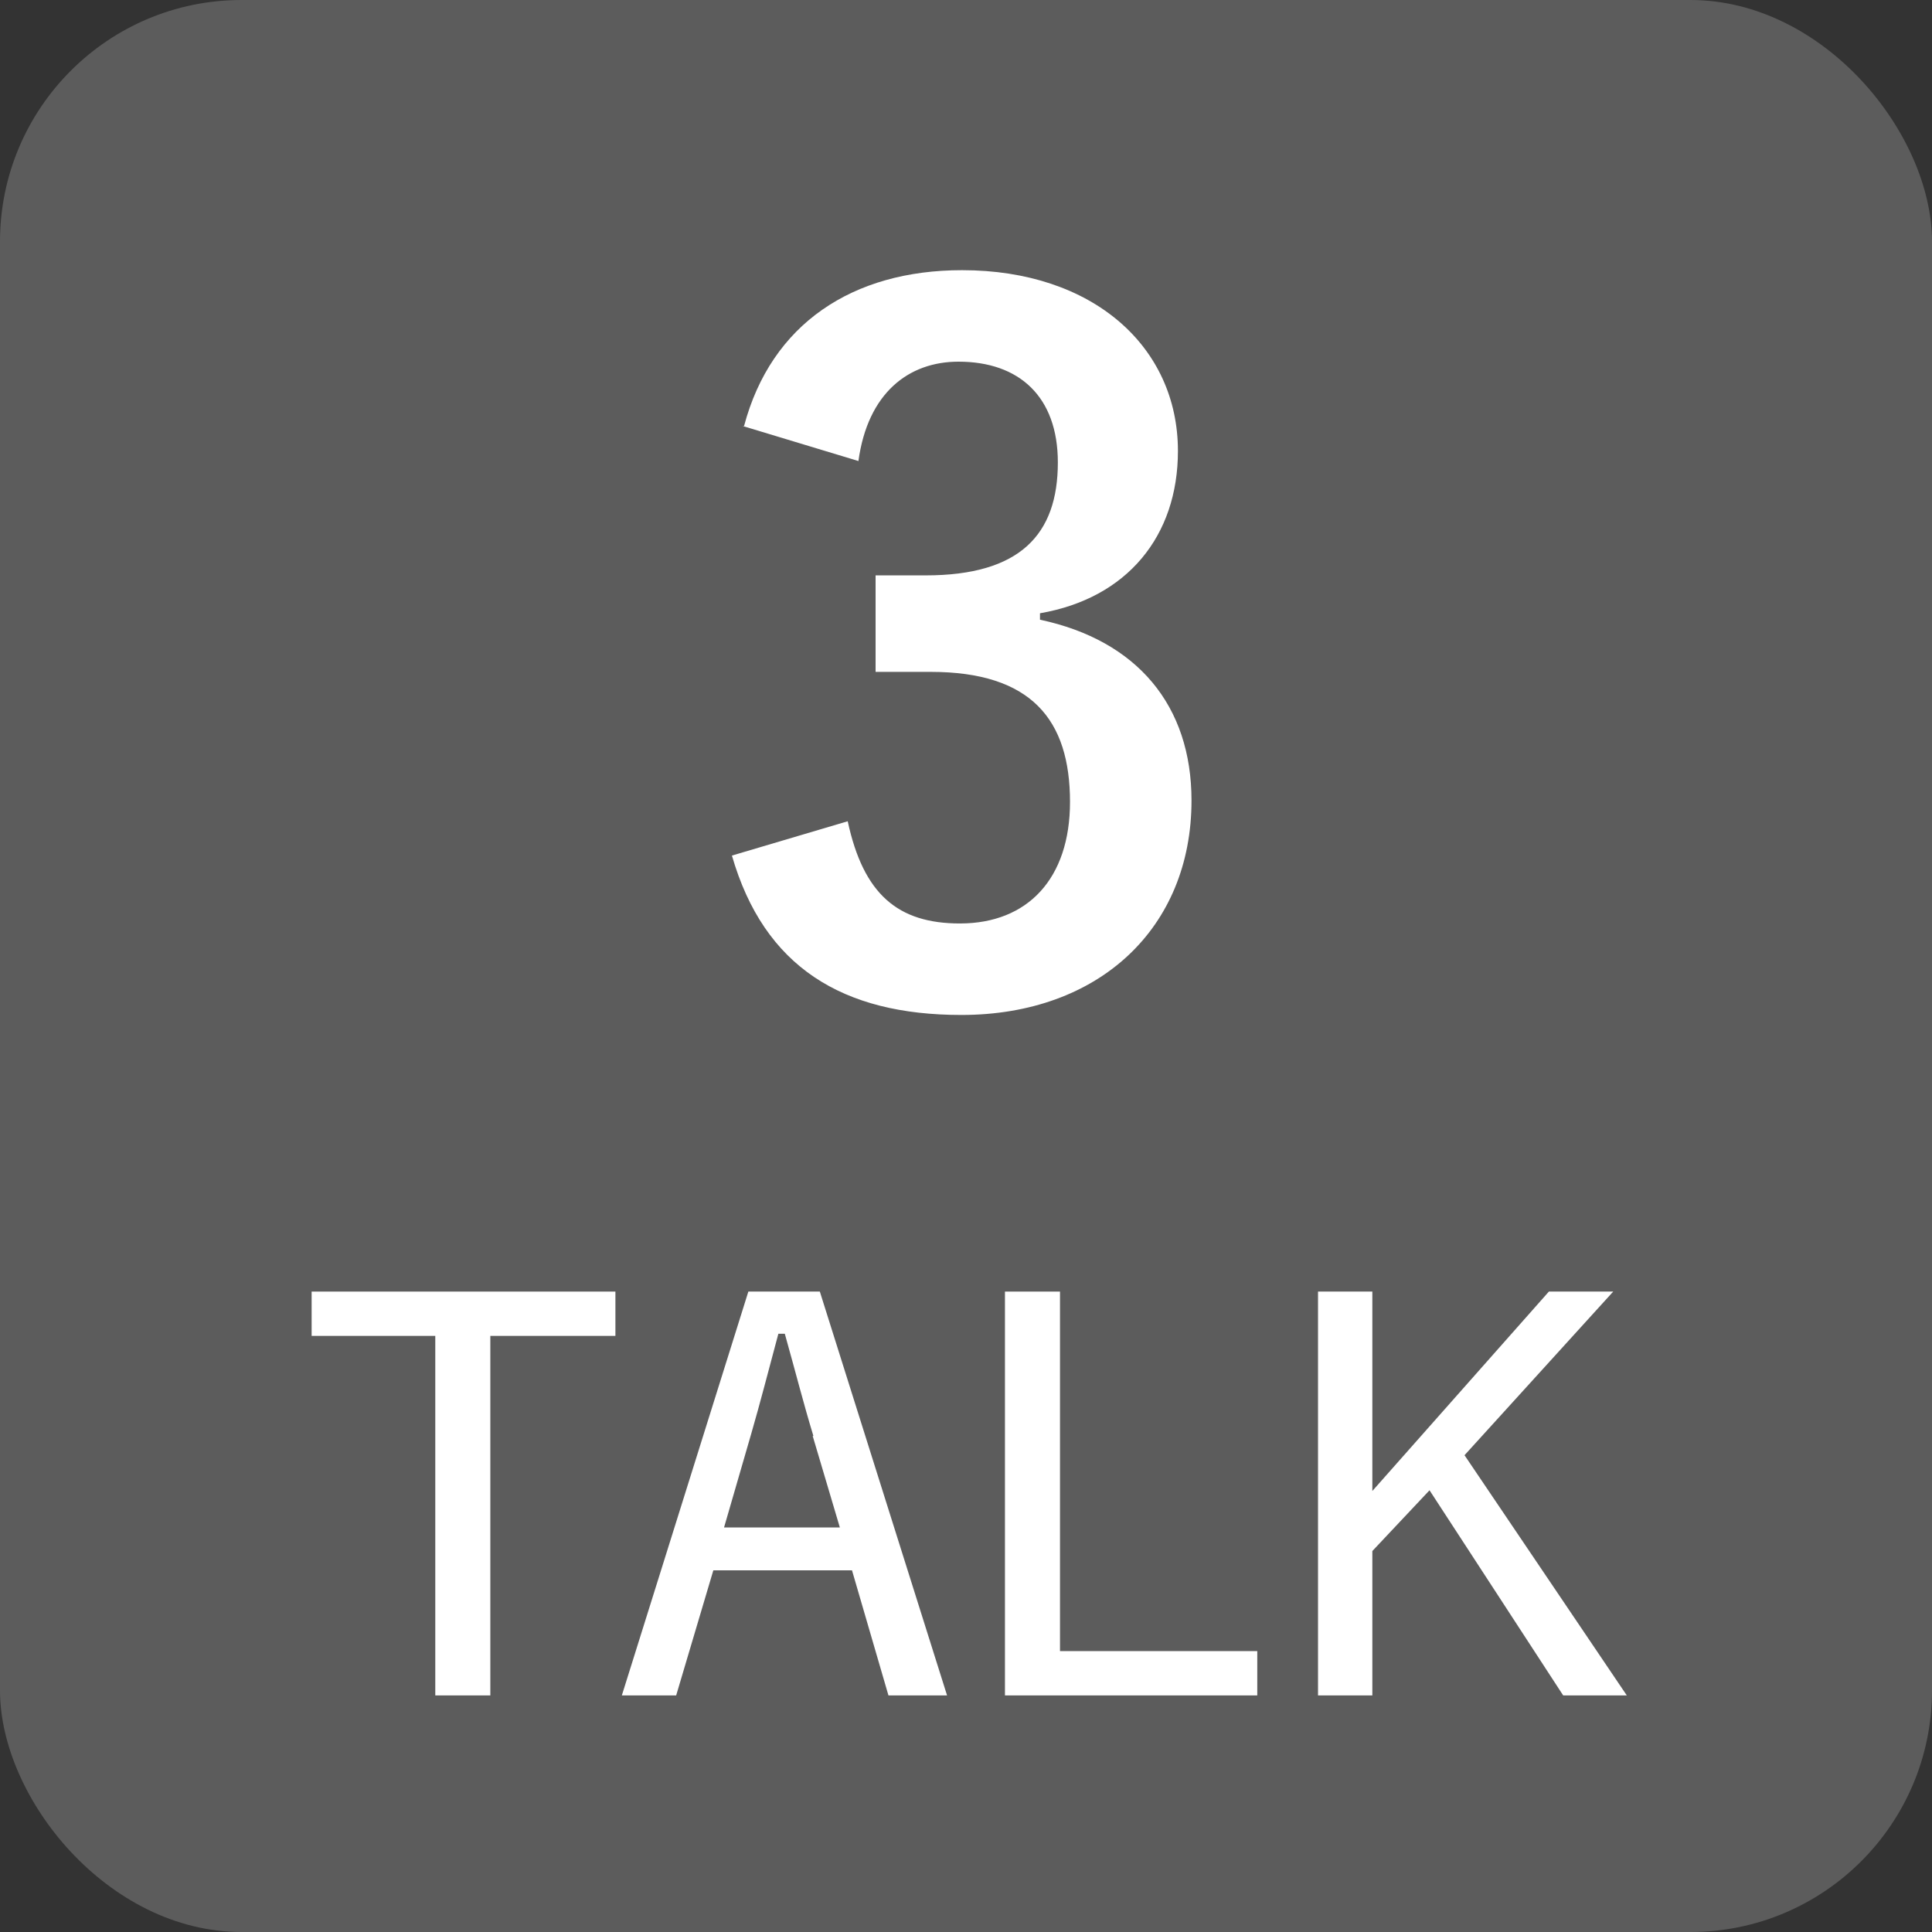
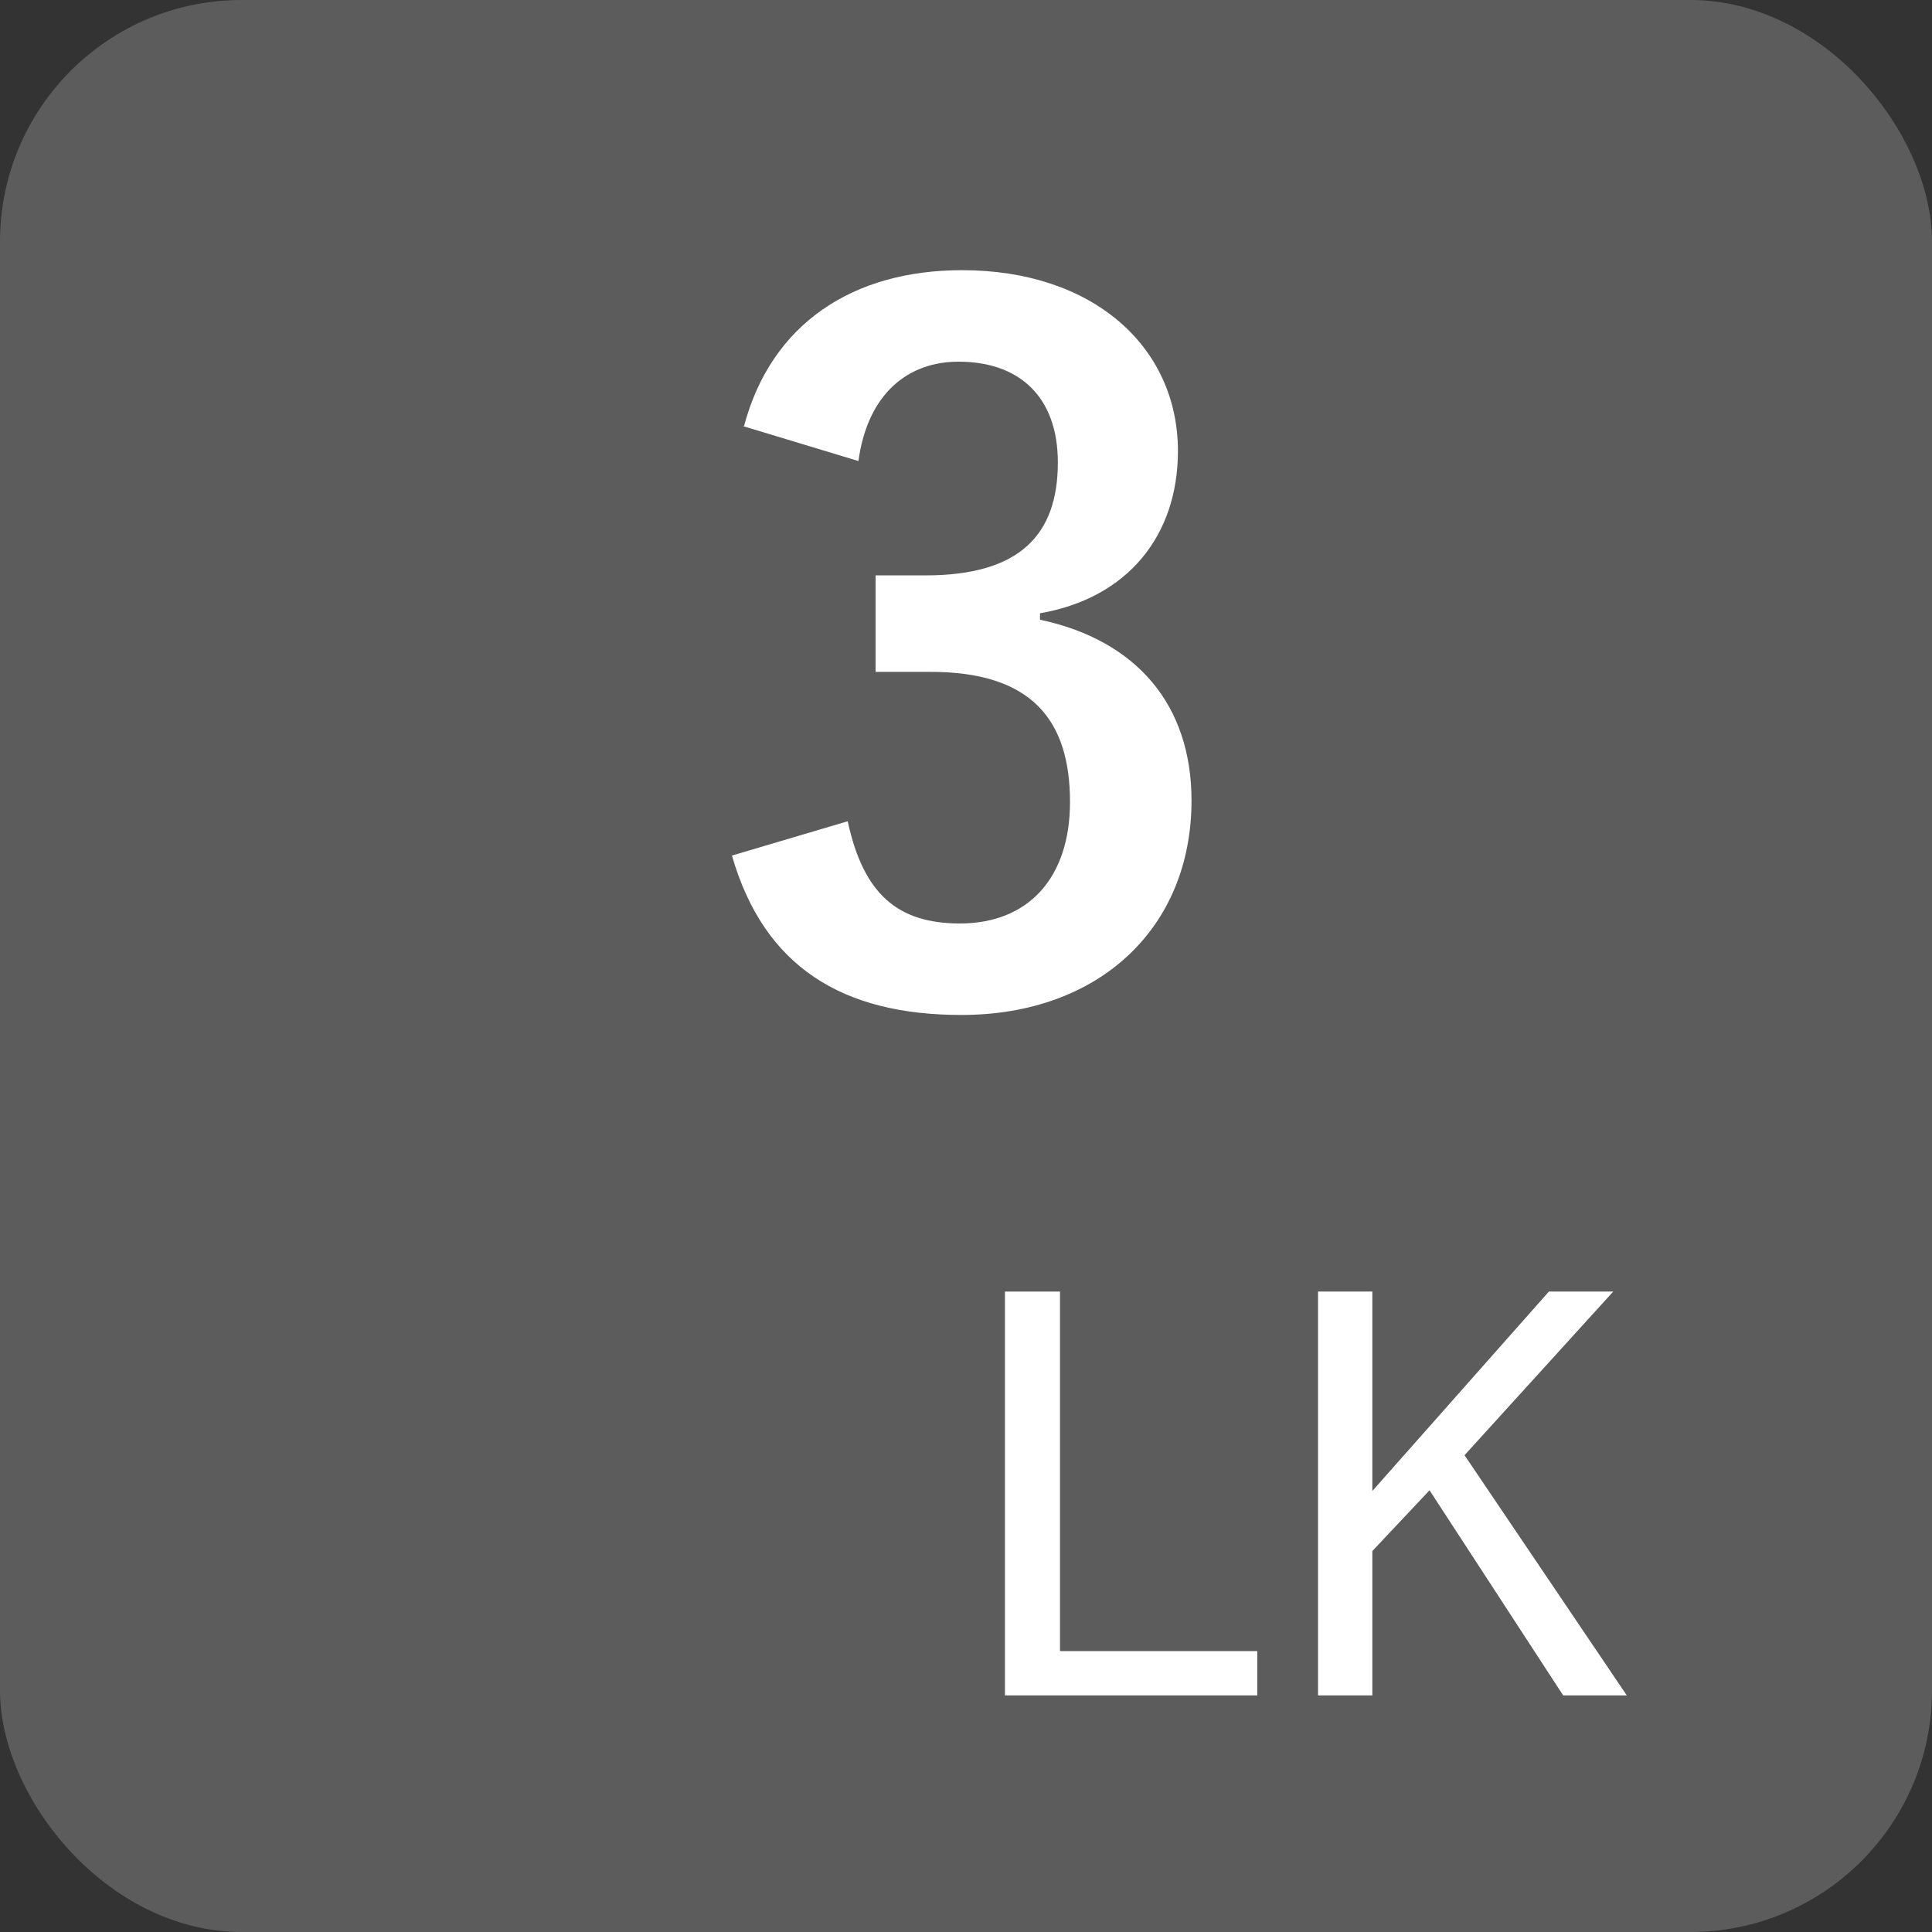
<svg xmlns="http://www.w3.org/2000/svg" id="_レイヤー_1" data-name="レイヤー 1" viewBox="0 0 27.03 27.03">
  <rect x="0" y="0" width="27.03" height="27.03" fill="#333333" stroke="none" />
  <defs>
    <style>
      .cls-1 {
        fill: #fff;
      }

      .cls-2 {
        fill: #5c5c5c;
      }
    </style>
  </defs>
  <rect class="cls-2" width="27.03" height="27.03" rx="3.38" ry="3.38" />
  <g>
-     <path class="cls-1" d="M8.61,18.69h-1.75v5.03h-.77v-5.03h-1.73v-.62h4.25v.62Z" />
-     <path class="cls-1" d="M13.25,23.72h-.82l-.51-1.75h-1.94l-.52,1.75h-.76l1.77-5.65h1l1.78,5.65Zm-1.87-3.63c-.14-.46-.24-.86-.4-1.43h-.09c-.15,.56-.25,.95-.38,1.4l-.38,1.31h1.62l-.38-1.28Z" />
    <path class="cls-1" d="M14.84,23.1h2.75v.62h-3.53v-5.65h.77v5.03Z" />
    <path class="cls-1" d="M20.49,20.36l2.27,3.36h-.89l-1.87-2.87-.8,.85v2.02h-.76v-5.65h.76v2.79l2.47-2.79h.9l-2.09,2.3Z" />
  </g>
  <path class="cls-1" d="M10.41,5.96c.38-1.43,1.52-2.18,3.05-2.18,1.83,0,3.02,1.07,3.02,2.53,0,1.19-.71,2.06-1.93,2.27v.09c1.36,.29,2.12,1.2,2.12,2.53,0,1.78-1.29,3-3.22,3-1.66,0-2.76-.67-3.21-2.23l1.62-.48c.22,1.02,.7,1.43,1.57,1.43,.95,0,1.54-.63,1.54-1.7,0-1.15-.54-1.82-1.95-1.82h-.77v-1.35h.7c1.32,0,1.85-.57,1.85-1.58,0-.92-.54-1.41-1.39-1.41-.7,0-1.27,.44-1.4,1.39l-1.62-.49Z" />
</svg>